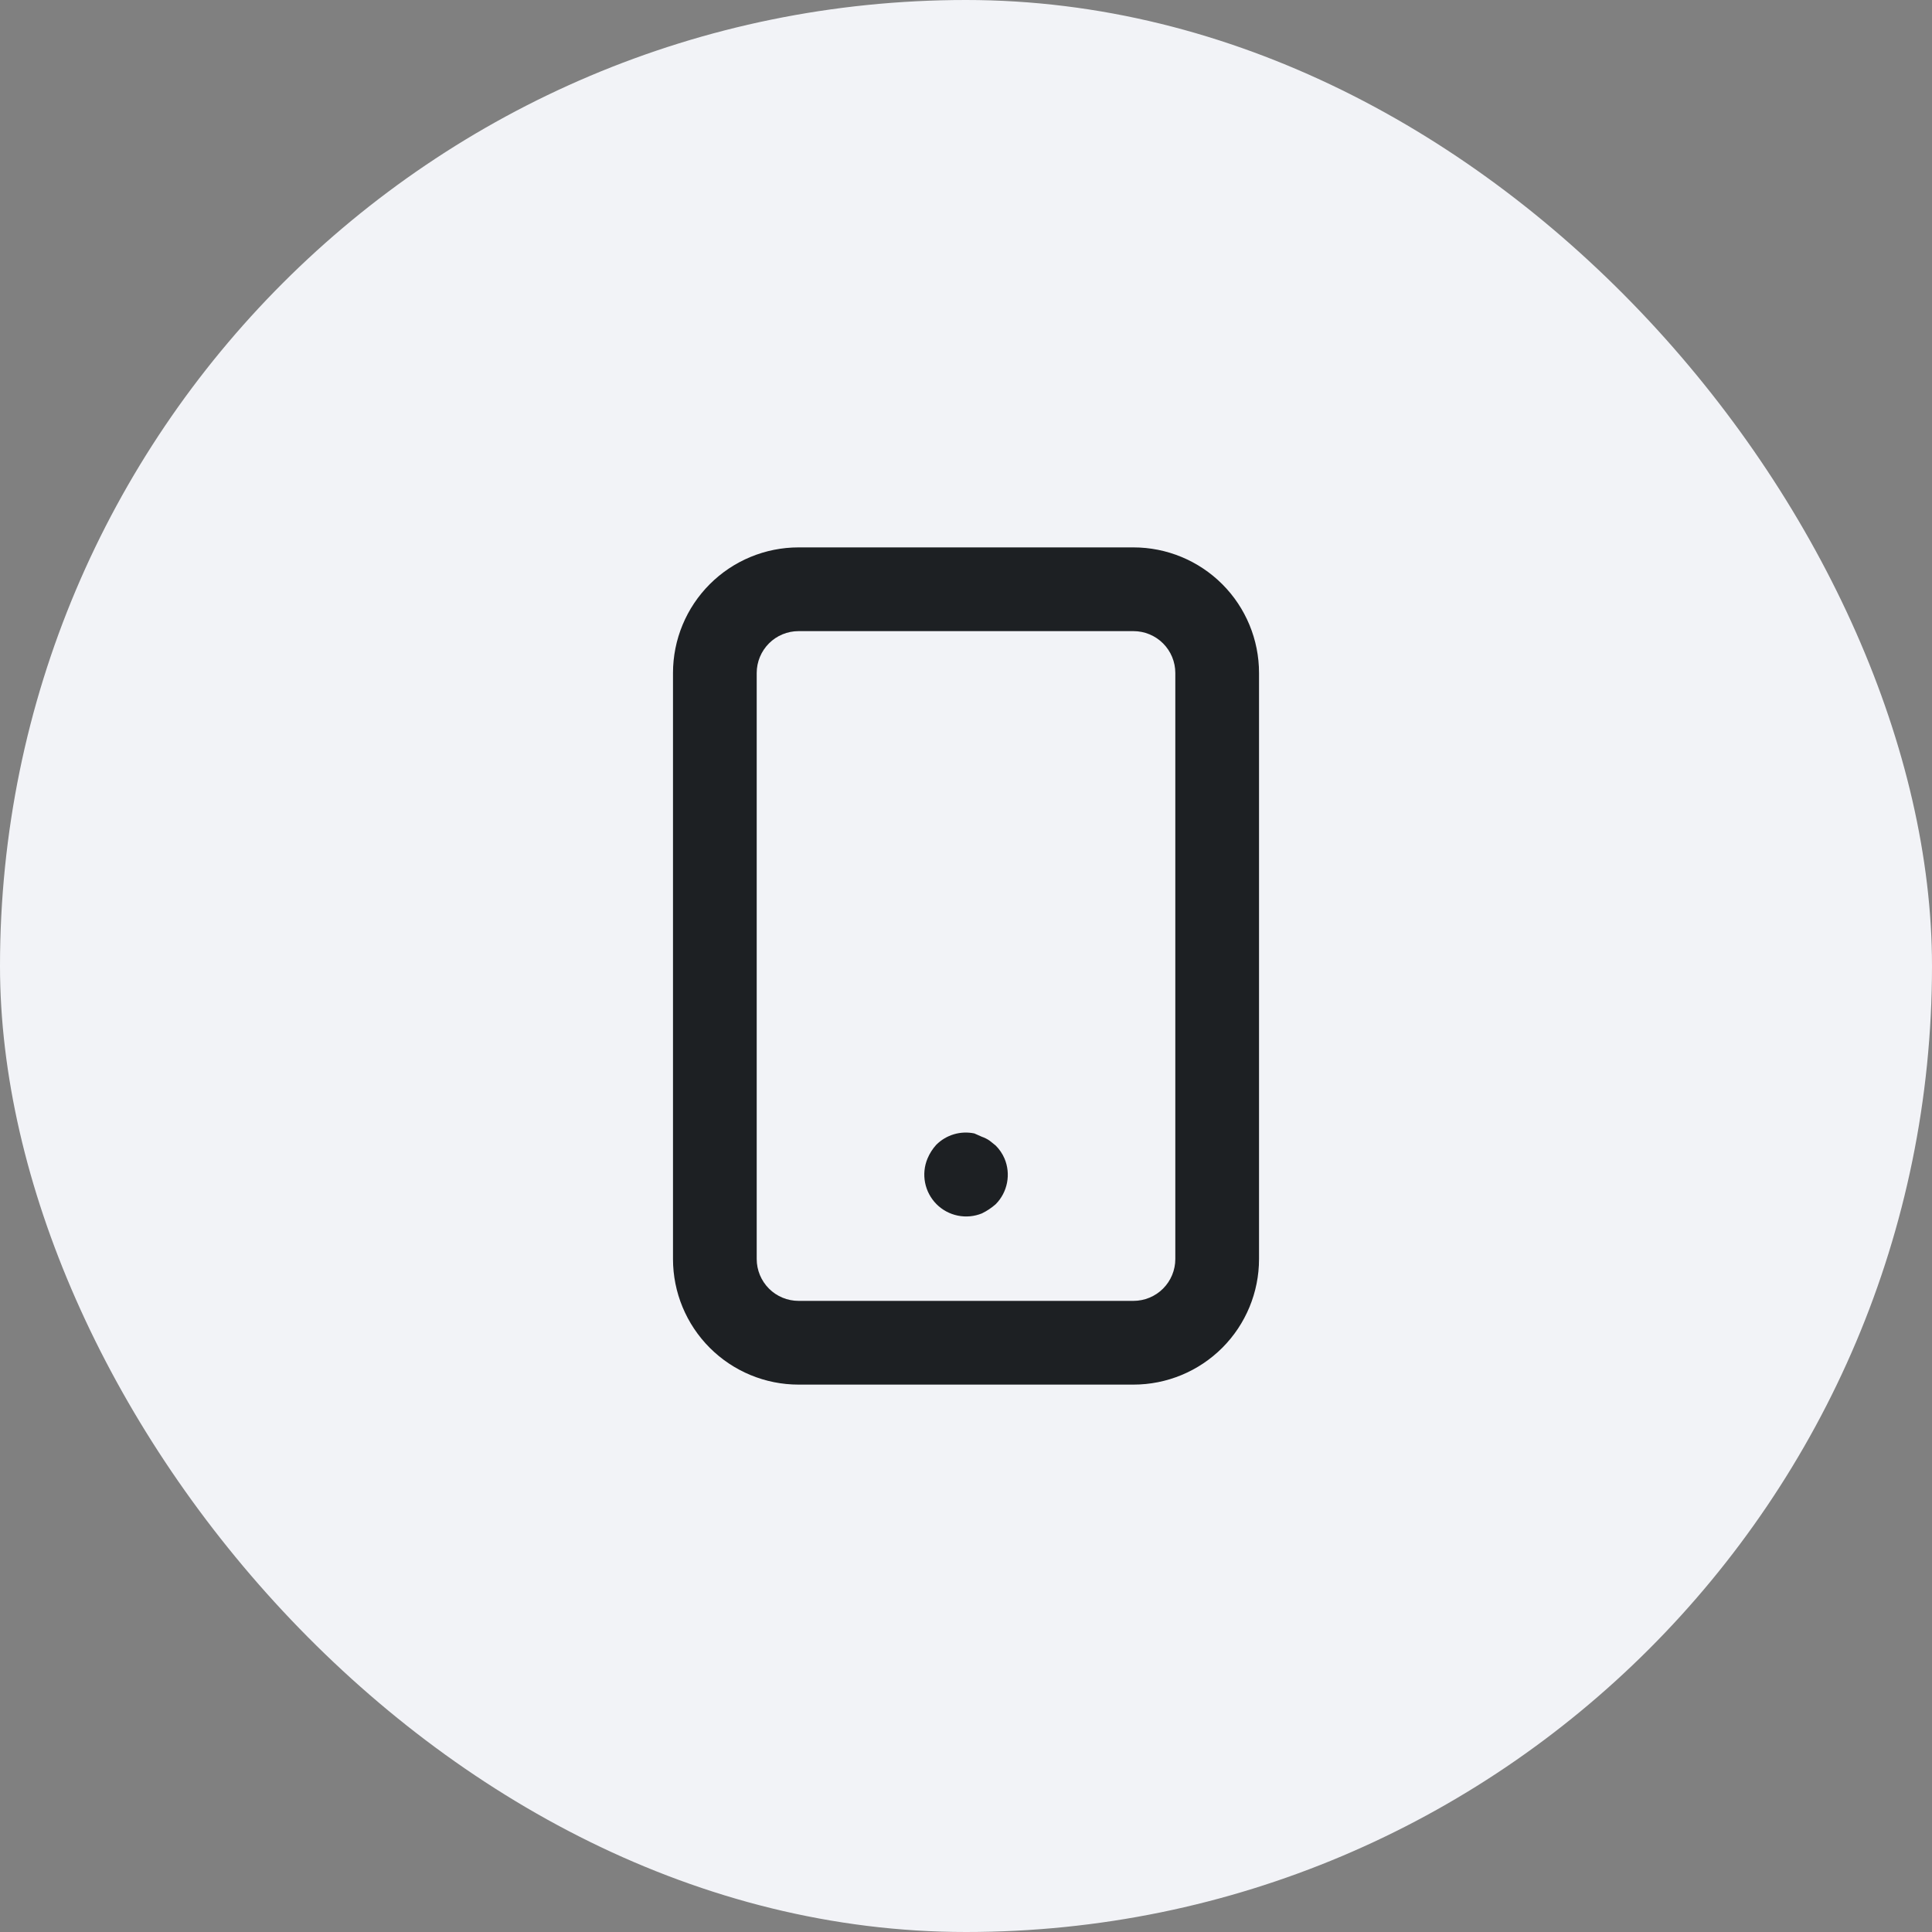
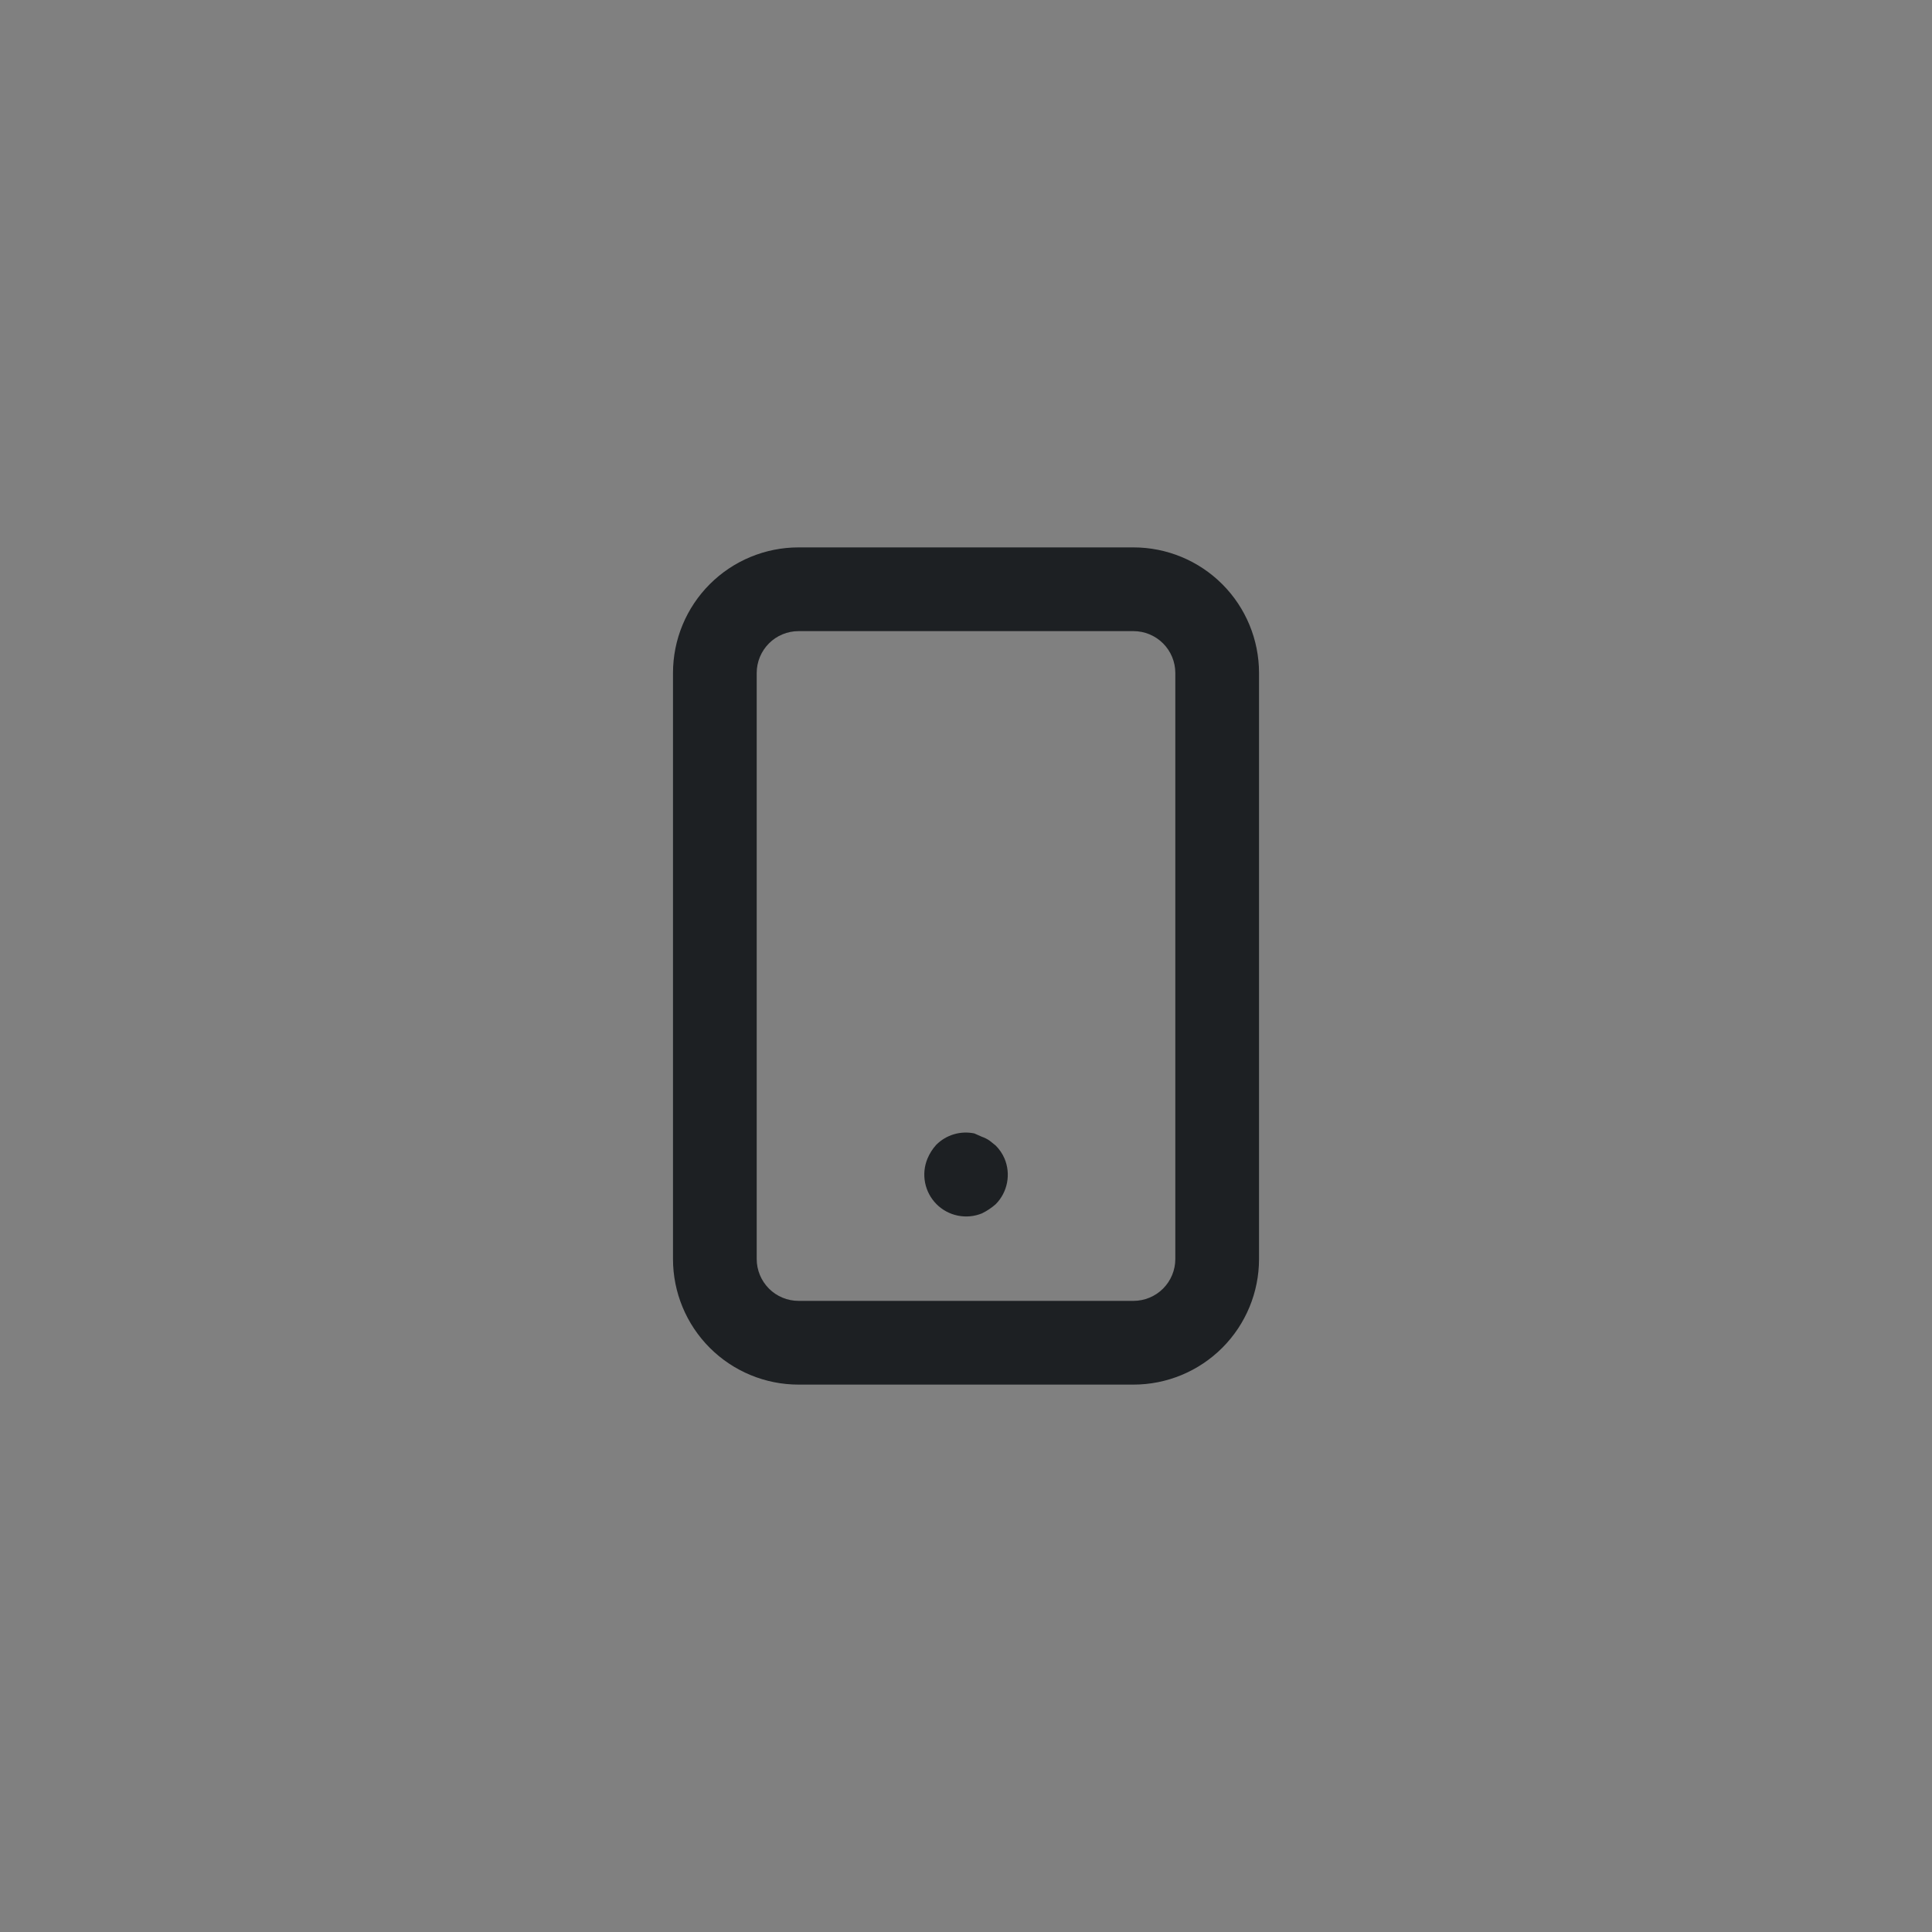
<svg xmlns="http://www.w3.org/2000/svg" width="100" height="100" viewBox="0 0 100 100" fill="none">
  <rect x="0" y="0" width="100" height="100" fill="#808080" stroke="none" />
-   <rect width="100" height="100" rx="50" fill="#F2F3F7" />
  <path d="M51.539 59.295L51.214 59.035C51.093 58.953 50.962 58.887 50.824 58.84L50.434 58.667C50.083 58.593 49.718 58.608 49.374 58.71C49.03 58.812 48.717 58.998 48.462 59.252C48.271 59.462 48.117 59.704 48.007 59.967C47.843 60.361 47.8 60.796 47.882 61.215C47.965 61.635 48.169 62.02 48.47 62.324C48.771 62.627 49.156 62.835 49.574 62.92C49.993 63.006 50.428 62.966 50.824 62.805C51.083 62.679 51.323 62.519 51.539 62.328C51.84 62.024 52.043 61.637 52.124 61.216C52.205 60.796 52.16 60.361 51.994 59.967C51.886 59.716 51.732 59.488 51.539 59.295ZM58.667 28.333H41.334C39.61 28.333 37.957 29.018 36.738 30.237C35.519 31.456 34.834 33.109 34.834 34.833V65.167C34.834 66.891 35.519 68.544 36.738 69.763C37.957 70.982 39.61 71.667 41.334 71.667H58.667C60.391 71.667 62.044 70.982 63.264 69.763C64.483 68.544 65.167 66.891 65.167 65.167V34.833C65.167 33.109 64.483 31.456 63.264 30.237C62.044 29.018 60.391 28.333 58.667 28.333ZM60.834 65.167C60.834 65.741 60.606 66.292 60.199 66.699C59.793 67.105 59.242 67.333 58.667 67.333H41.334C40.759 67.333 40.208 67.105 39.802 66.699C39.396 66.292 39.167 65.741 39.167 65.167V34.833C39.167 34.259 39.396 33.708 39.802 33.301C40.208 32.895 40.759 32.667 41.334 32.667H58.667C59.242 32.667 59.793 32.895 60.199 33.301C60.606 33.708 60.834 34.259 60.834 34.833V65.167Z" fill="#1D2023" />
</svg>